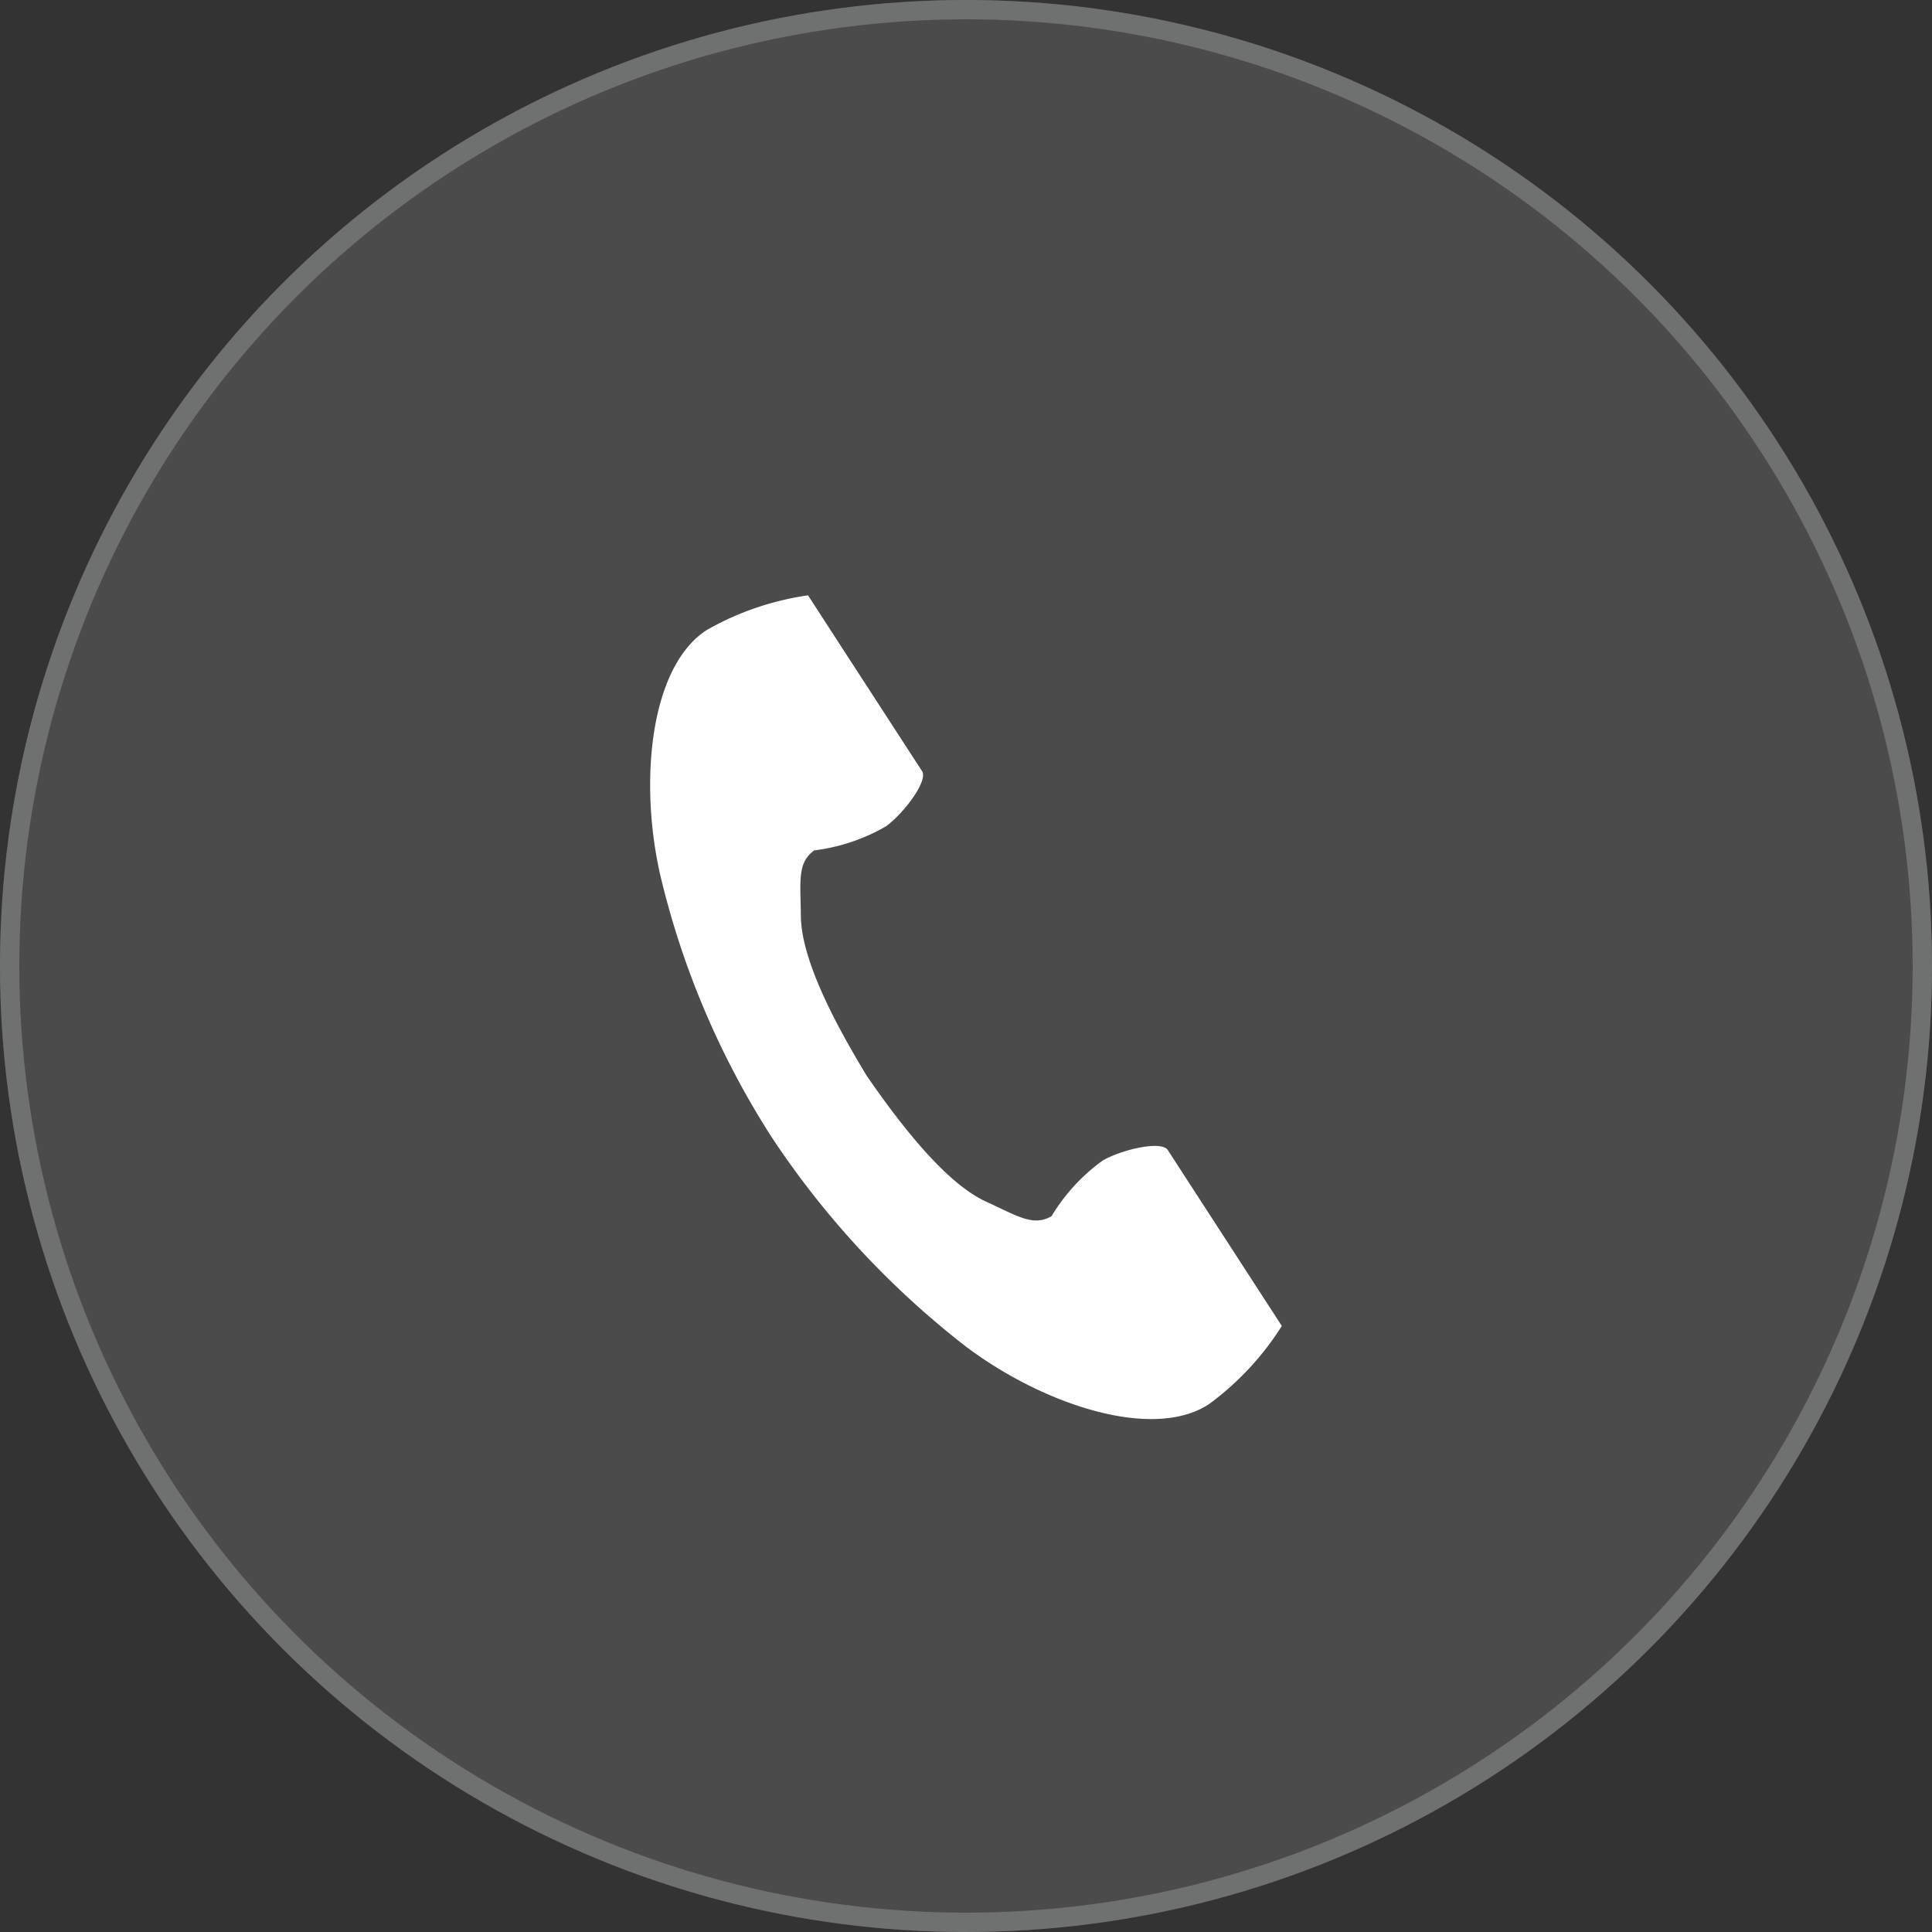
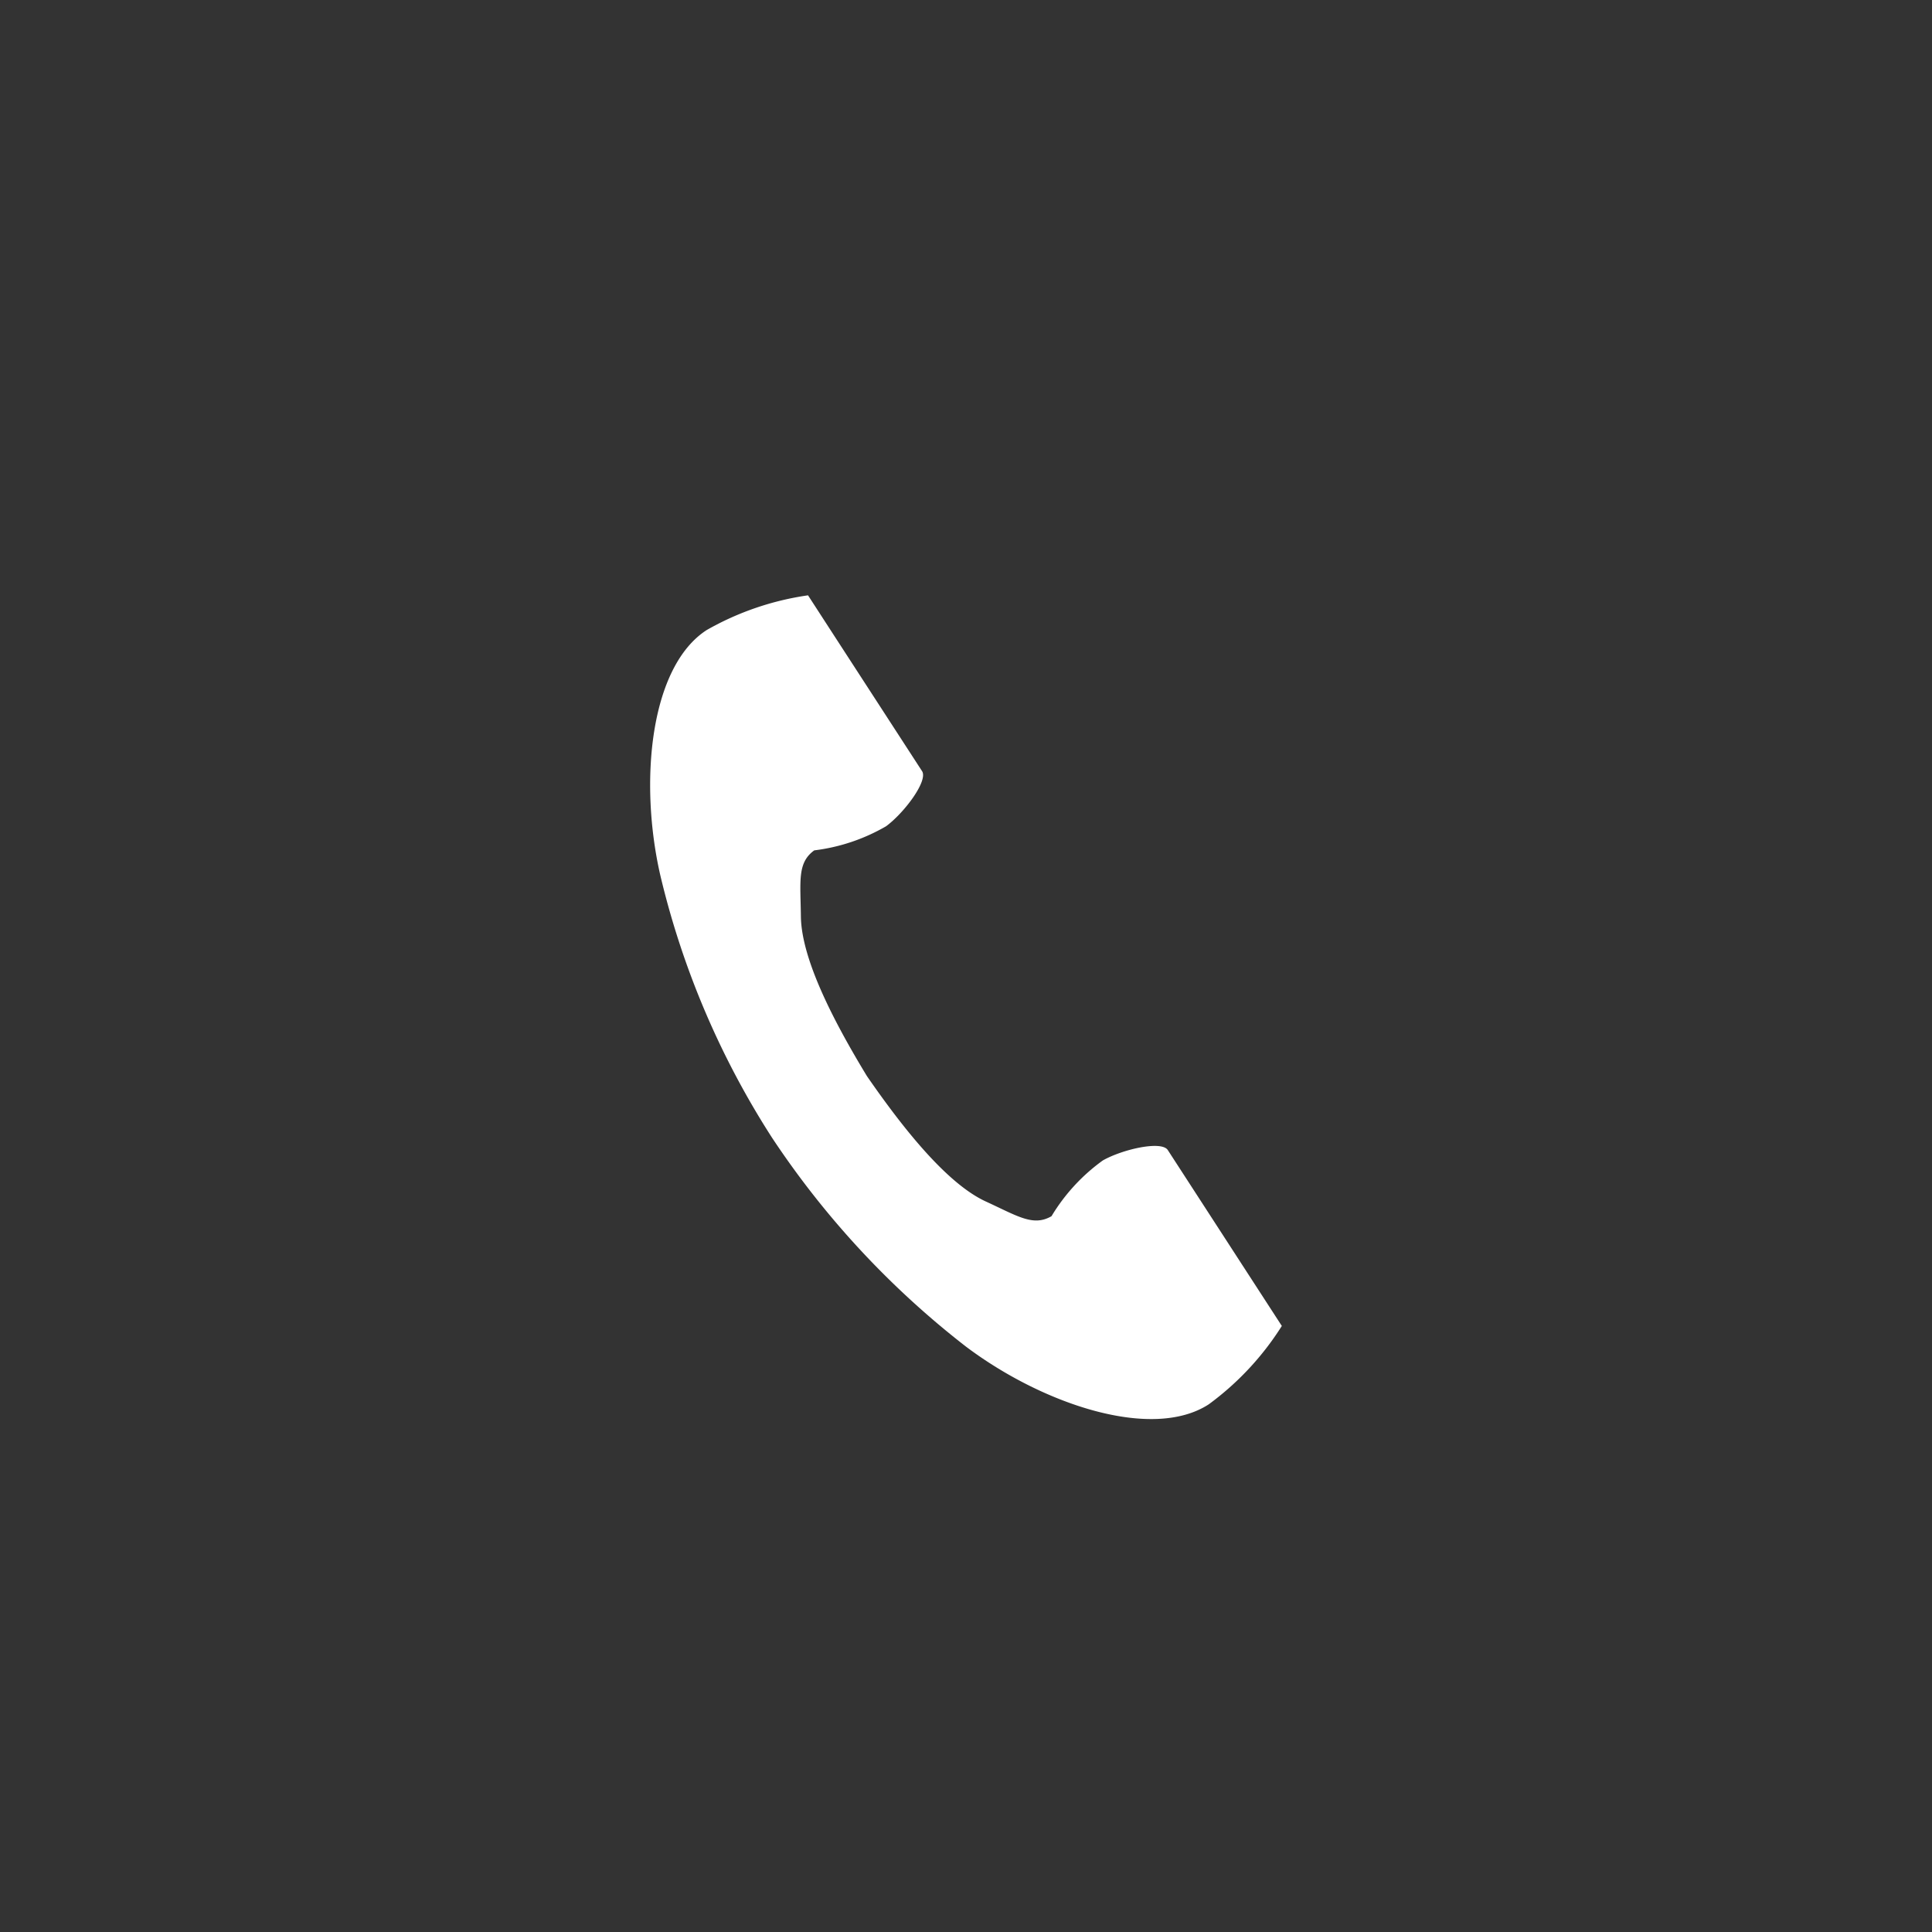
<svg xmlns="http://www.w3.org/2000/svg" width="100" height="100" viewBox="0 0 100 100">
  <rect x="0" y="0" width="100" height="100" fill="#333333" stroke="none" />
  <g id="icon_tell_white_bg_b" transform="translate(-567 -2124)">
    <g id="楕円形_30" data-name="楕円形 30" transform="translate(567 2124)" fill="#4b4b4b" stroke="#6f7070" stroke-width="1">
-       <circle cx="50" cy="50" r="50" stroke="none" />
-       <circle cx="50" cy="50" r="49.5" fill="none" />
-     </g>
+       </g>
    <g id="電話の受話器のアイコン素材" transform="translate(540.94 2154.807)">
      <path id="パス_21" data-name="パス 21" d="M62.635,1.806c-2.93,1.9-3.506,7.84-2.4,12.681a43.727,43.727,0,0,0,5.782,13.589A45.412,45.412,0,0,0,76.067,38.9c3.969,2.984,9.627,4.881,12.557,2.981a14.838,14.838,0,0,0,3.783-4.057l-1.574-2.427L86.505,28.72c-.322-.5-2.339-.043-3.364.538a9.757,9.757,0,0,0-2.655,2.885c-.948.548-1.742,0-3.4-.761-2.039-.938-4.331-3.852-6.155-6.492-1.666-2.742-3.392-6.023-3.417-8.267-.021-1.826-.195-2.773.692-3.415a9.757,9.757,0,0,0,3.717-1.248c.948-.7,2.184-2.356,1.863-2.852L69.456,2.434,67.883.007A14.839,14.839,0,0,0,62.635,1.806Z" transform="translate(0 0)" fill="#fff" />
    </g>
  </g>
</svg>